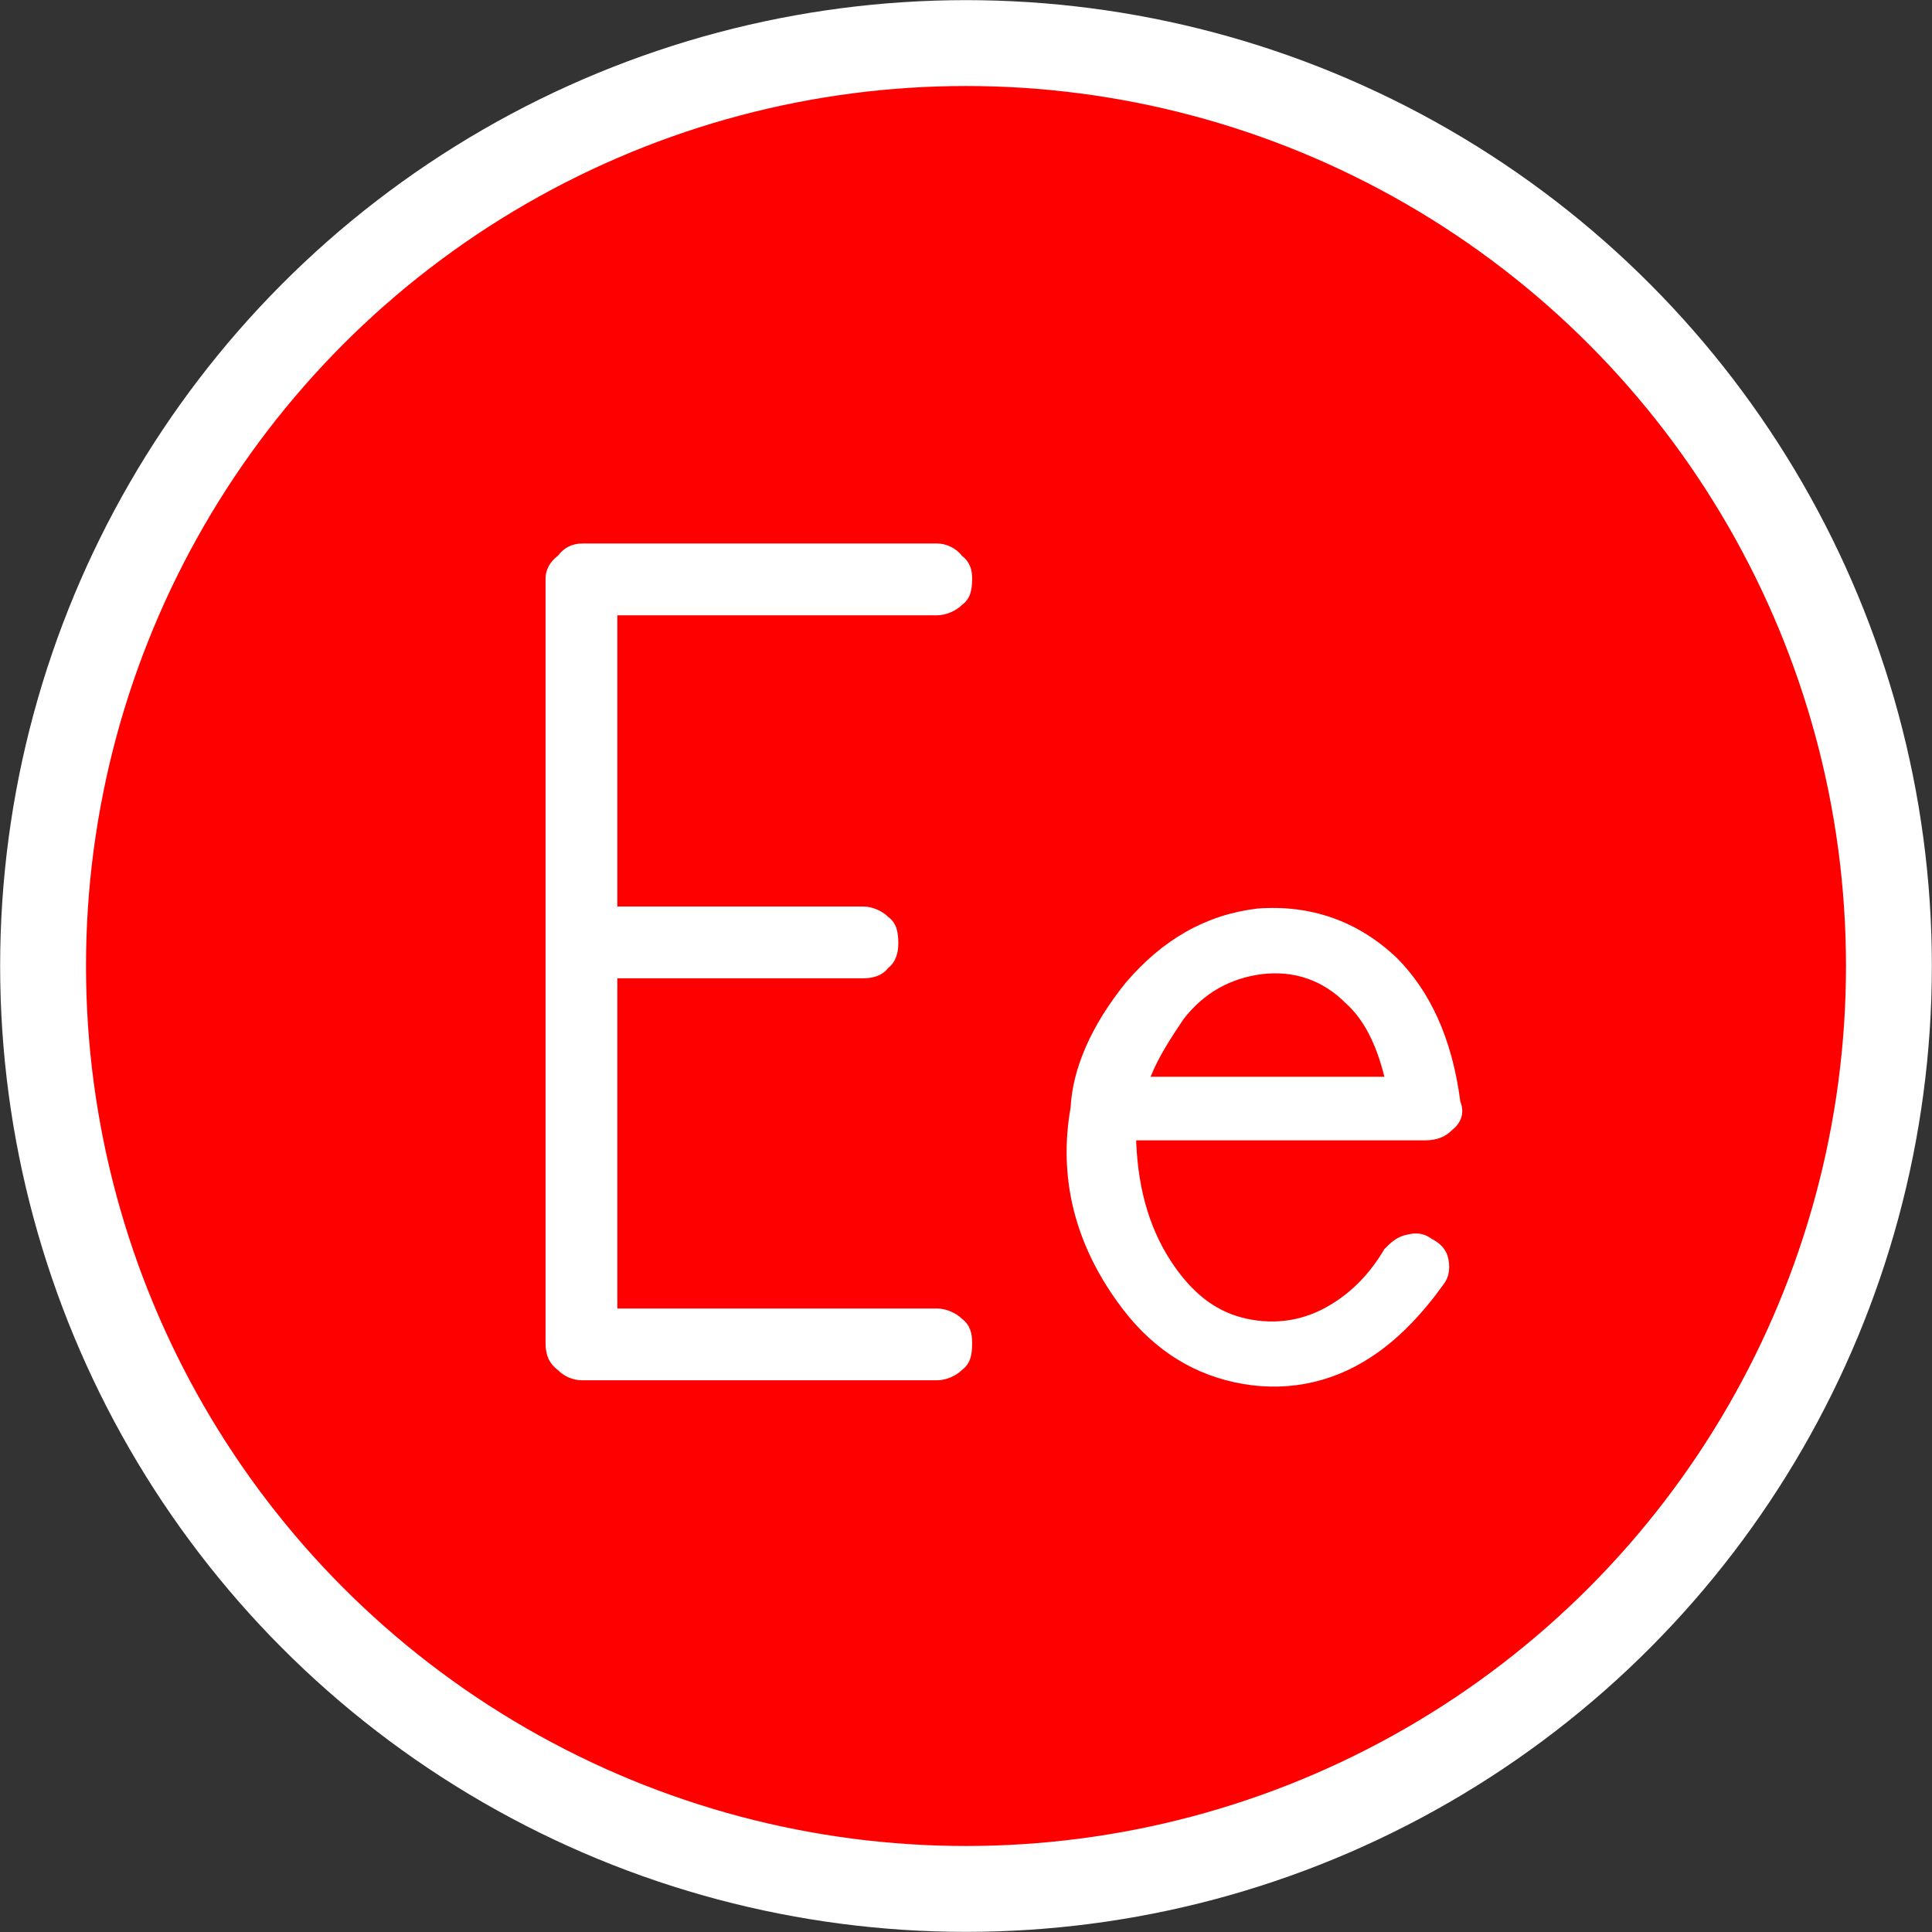
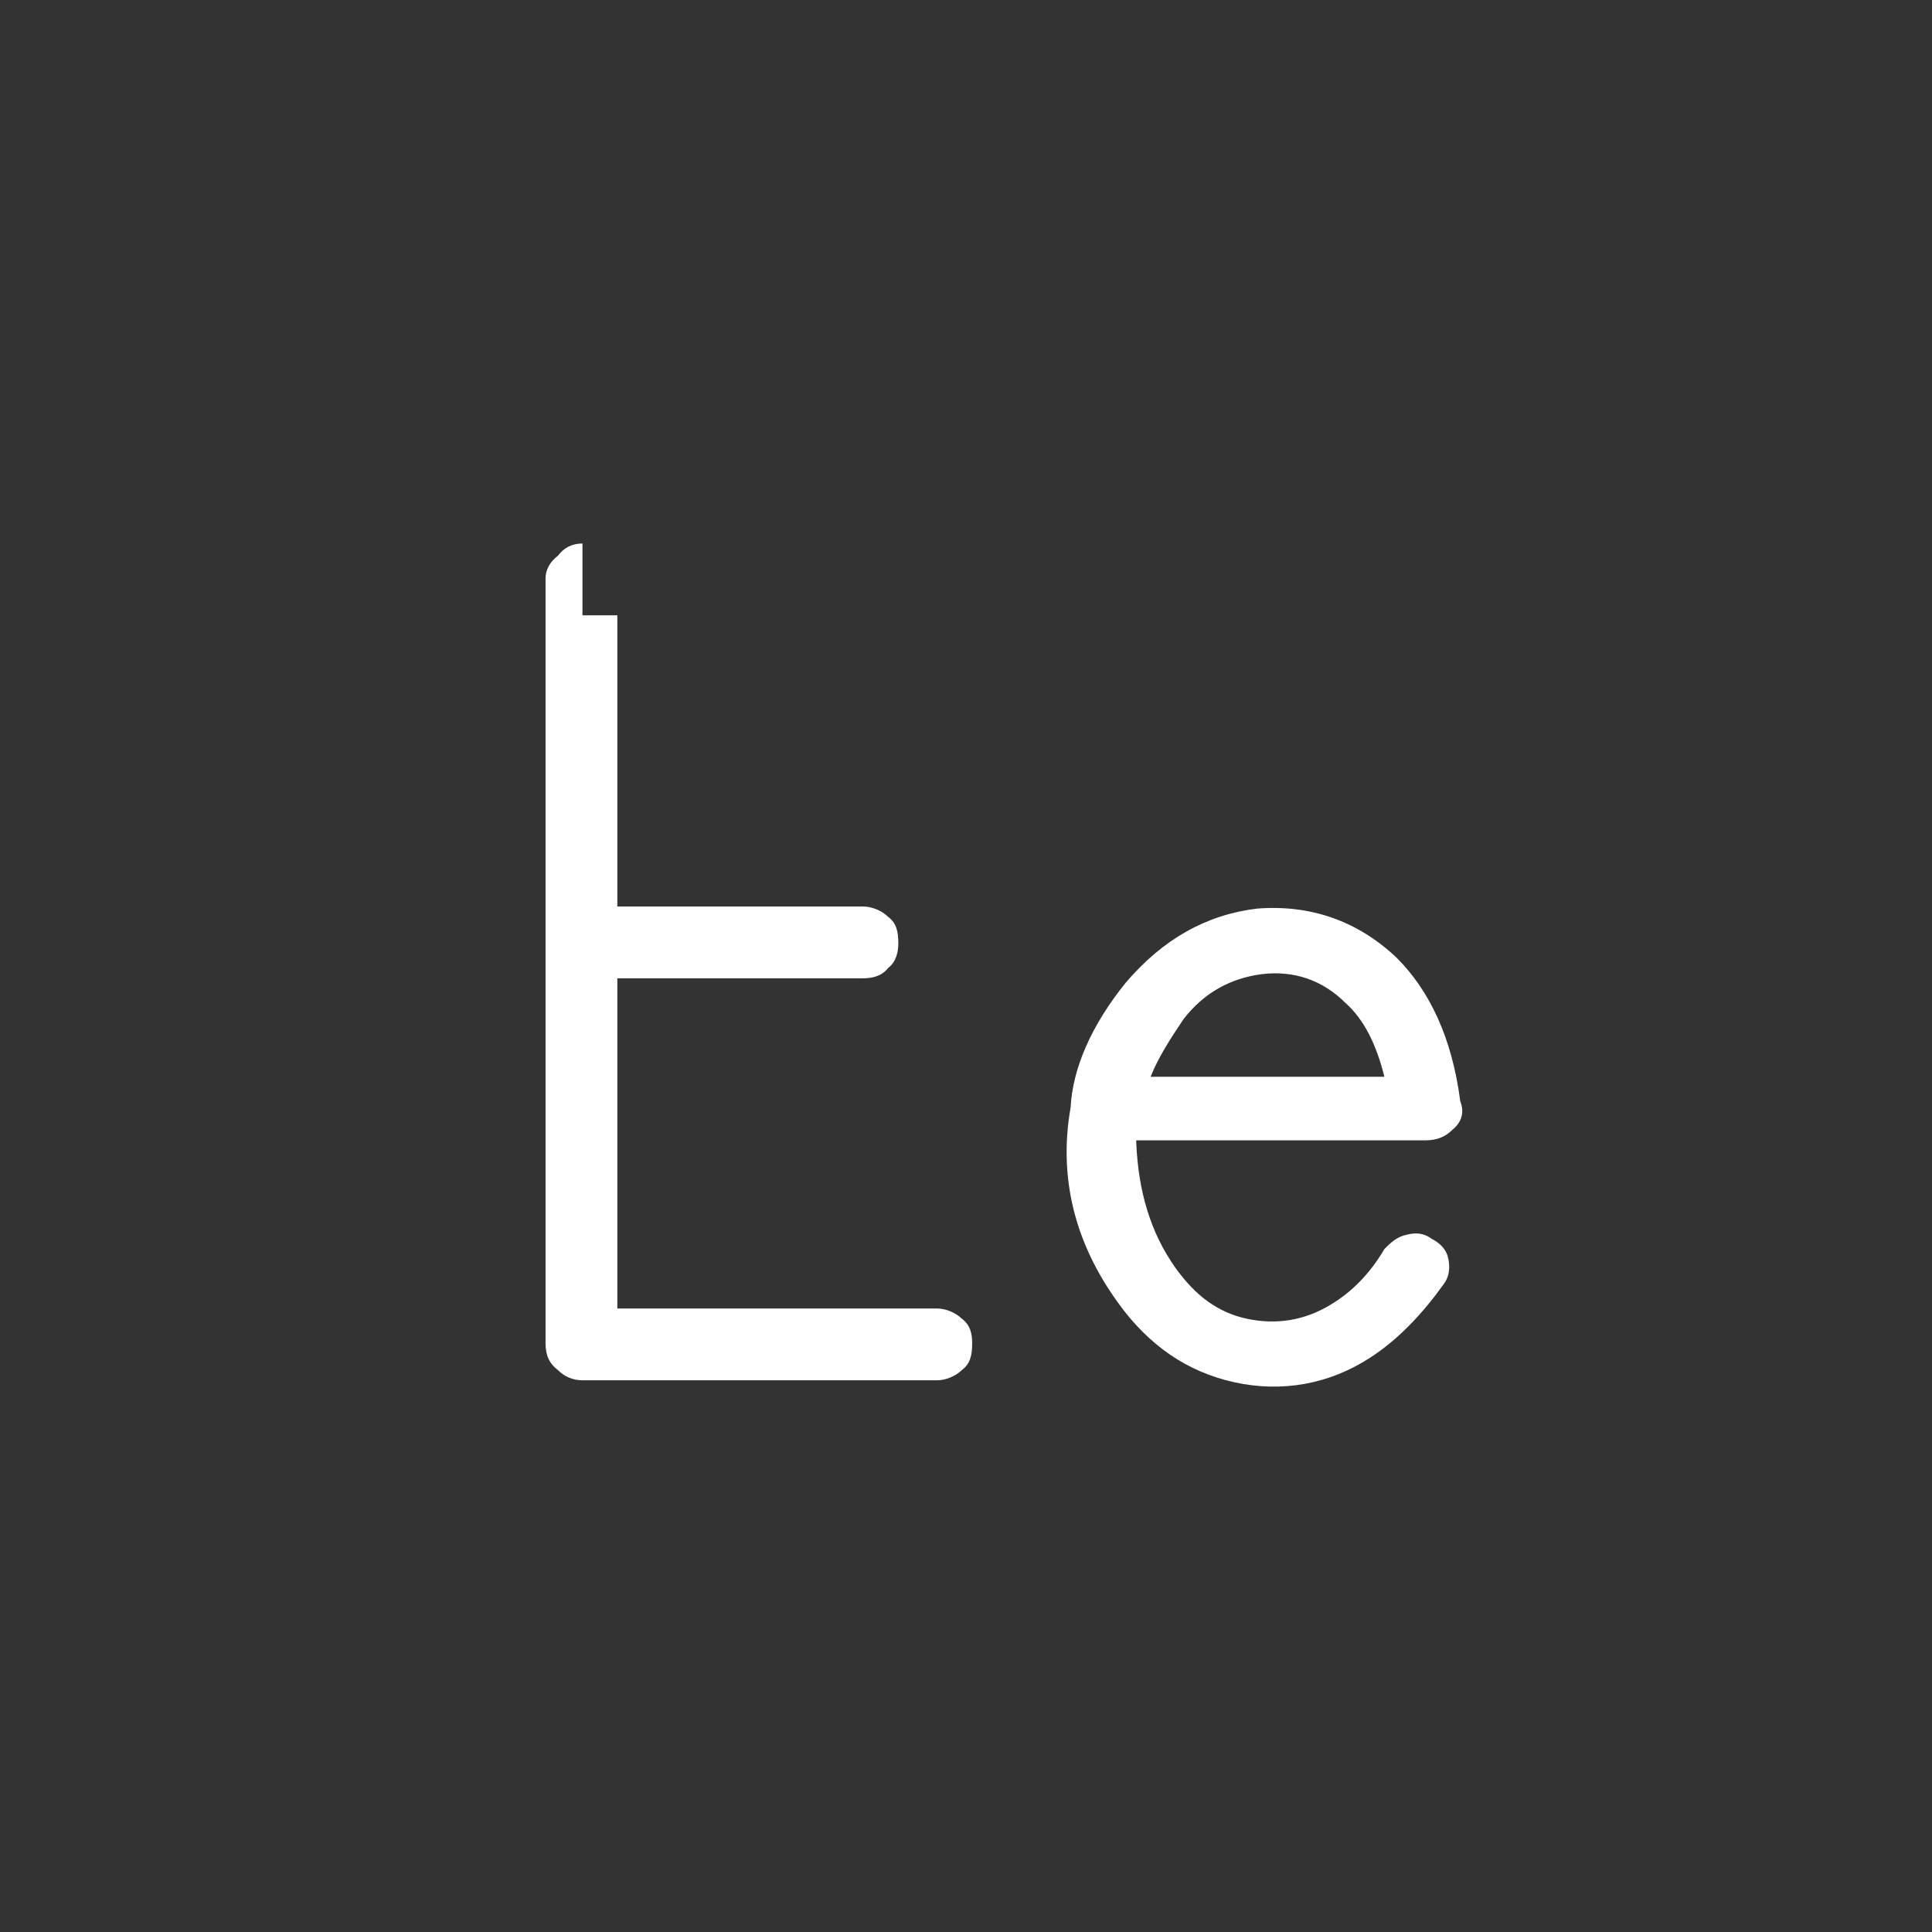
<svg xmlns="http://www.w3.org/2000/svg" xml:space="preserve" width="33.763mm" height="33.763mm" version="1.1" style="shape-rendering:geometricPrecision; text-rendering:geometricPrecision; image-rendering:optimizeQuality; fill-rule:evenodd; clip-rule:evenodd" viewBox="0 0 942 942">
  <rect x="0" y="0" width="942" height="942" fill="#333333" stroke="none" />
  <defs>
    <style type="text/css">
   
    .str0 {stroke:white;stroke-width:41.866}
    .fil0 {fill:red}
    .fil1 {fill:white;fill-rule:nonzero}
   
  </style>
  </defs>
  <g id="Layer_x0020_1">
-     <circle class="fil0 str0" cx="471" cy="471" r="450" />
-     <path class="fil1" d="M284 265c-5,0 -9,2 -12,6 -4,3 -6,7 -6,11l0 373c0,6 2,10 6,13 3,3 7,5 12,5l173 0c4,0 9,-2 12,-5 4,-3 5,-7 5,-13 0,-5 -1,-9 -5,-12 -3,-3 -8,-5 -12,-5l-156 0 0 -161 120 0c4,0 9,-1 12,-5 4,-3 5,-8 5,-12 0,-6 -1,-10 -5,-13 -3,-3 -8,-5 -12,-5l-120 0 0 -142 156 0c4,0 9,-2 12,-5 4,-3 5,-7 5,-13 0,-4 -1,-8 -5,-11 -3,-4 -8,-6 -12,-6l-173 0z" />
+     <path class="fil1" d="M284 265c-5,0 -9,2 -12,6 -4,3 -6,7 -6,11l0 373c0,6 2,10 6,13 3,3 7,5 12,5l173 0c4,0 9,-2 12,-5 4,-3 5,-7 5,-13 0,-5 -1,-9 -5,-12 -3,-3 -8,-5 -12,-5l-156 0 0 -161 120 0c4,0 9,-1 12,-5 4,-3 5,-8 5,-12 0,-6 -1,-10 -5,-13 -3,-3 -8,-5 -12,-5l-120 0 0 -142 156 0l-173 0z" />
    <path id="1" class="fil1" d="M549 479c-17,21 -26,42 -27,61 -6,34 2,66 23,95 15,21 34,34 57,39 23,5 46,1 66,-12 14,-9 26,-22 36,-36 3,-4 3,-9 2,-13 -1,-4 -4,-7 -8,-9 -4,-3 -8,-3 -12,-2 -5,1 -8,4 -11,7 -7,12 -16,21 -26,27 -13,8 -27,10 -41,7 -14,-3 -25,-11 -35,-25 -12,-17 -18,-37 -19,-61l0 -1 141 0c6,0 10,-2 13,-5 5,-4 6,-9 4,-14 -4,-31 -15,-54 -31,-70 -19,-18 -42,-26 -68,-24 -25,3 -46,15 -64,36zm12 46c4,-10 10,-19 16,-28 10,-13 23,-20 38,-22 16,-2 30,3 41,14 9,8 15,20 19,36l-114 0z" />
  </g>
</svg>